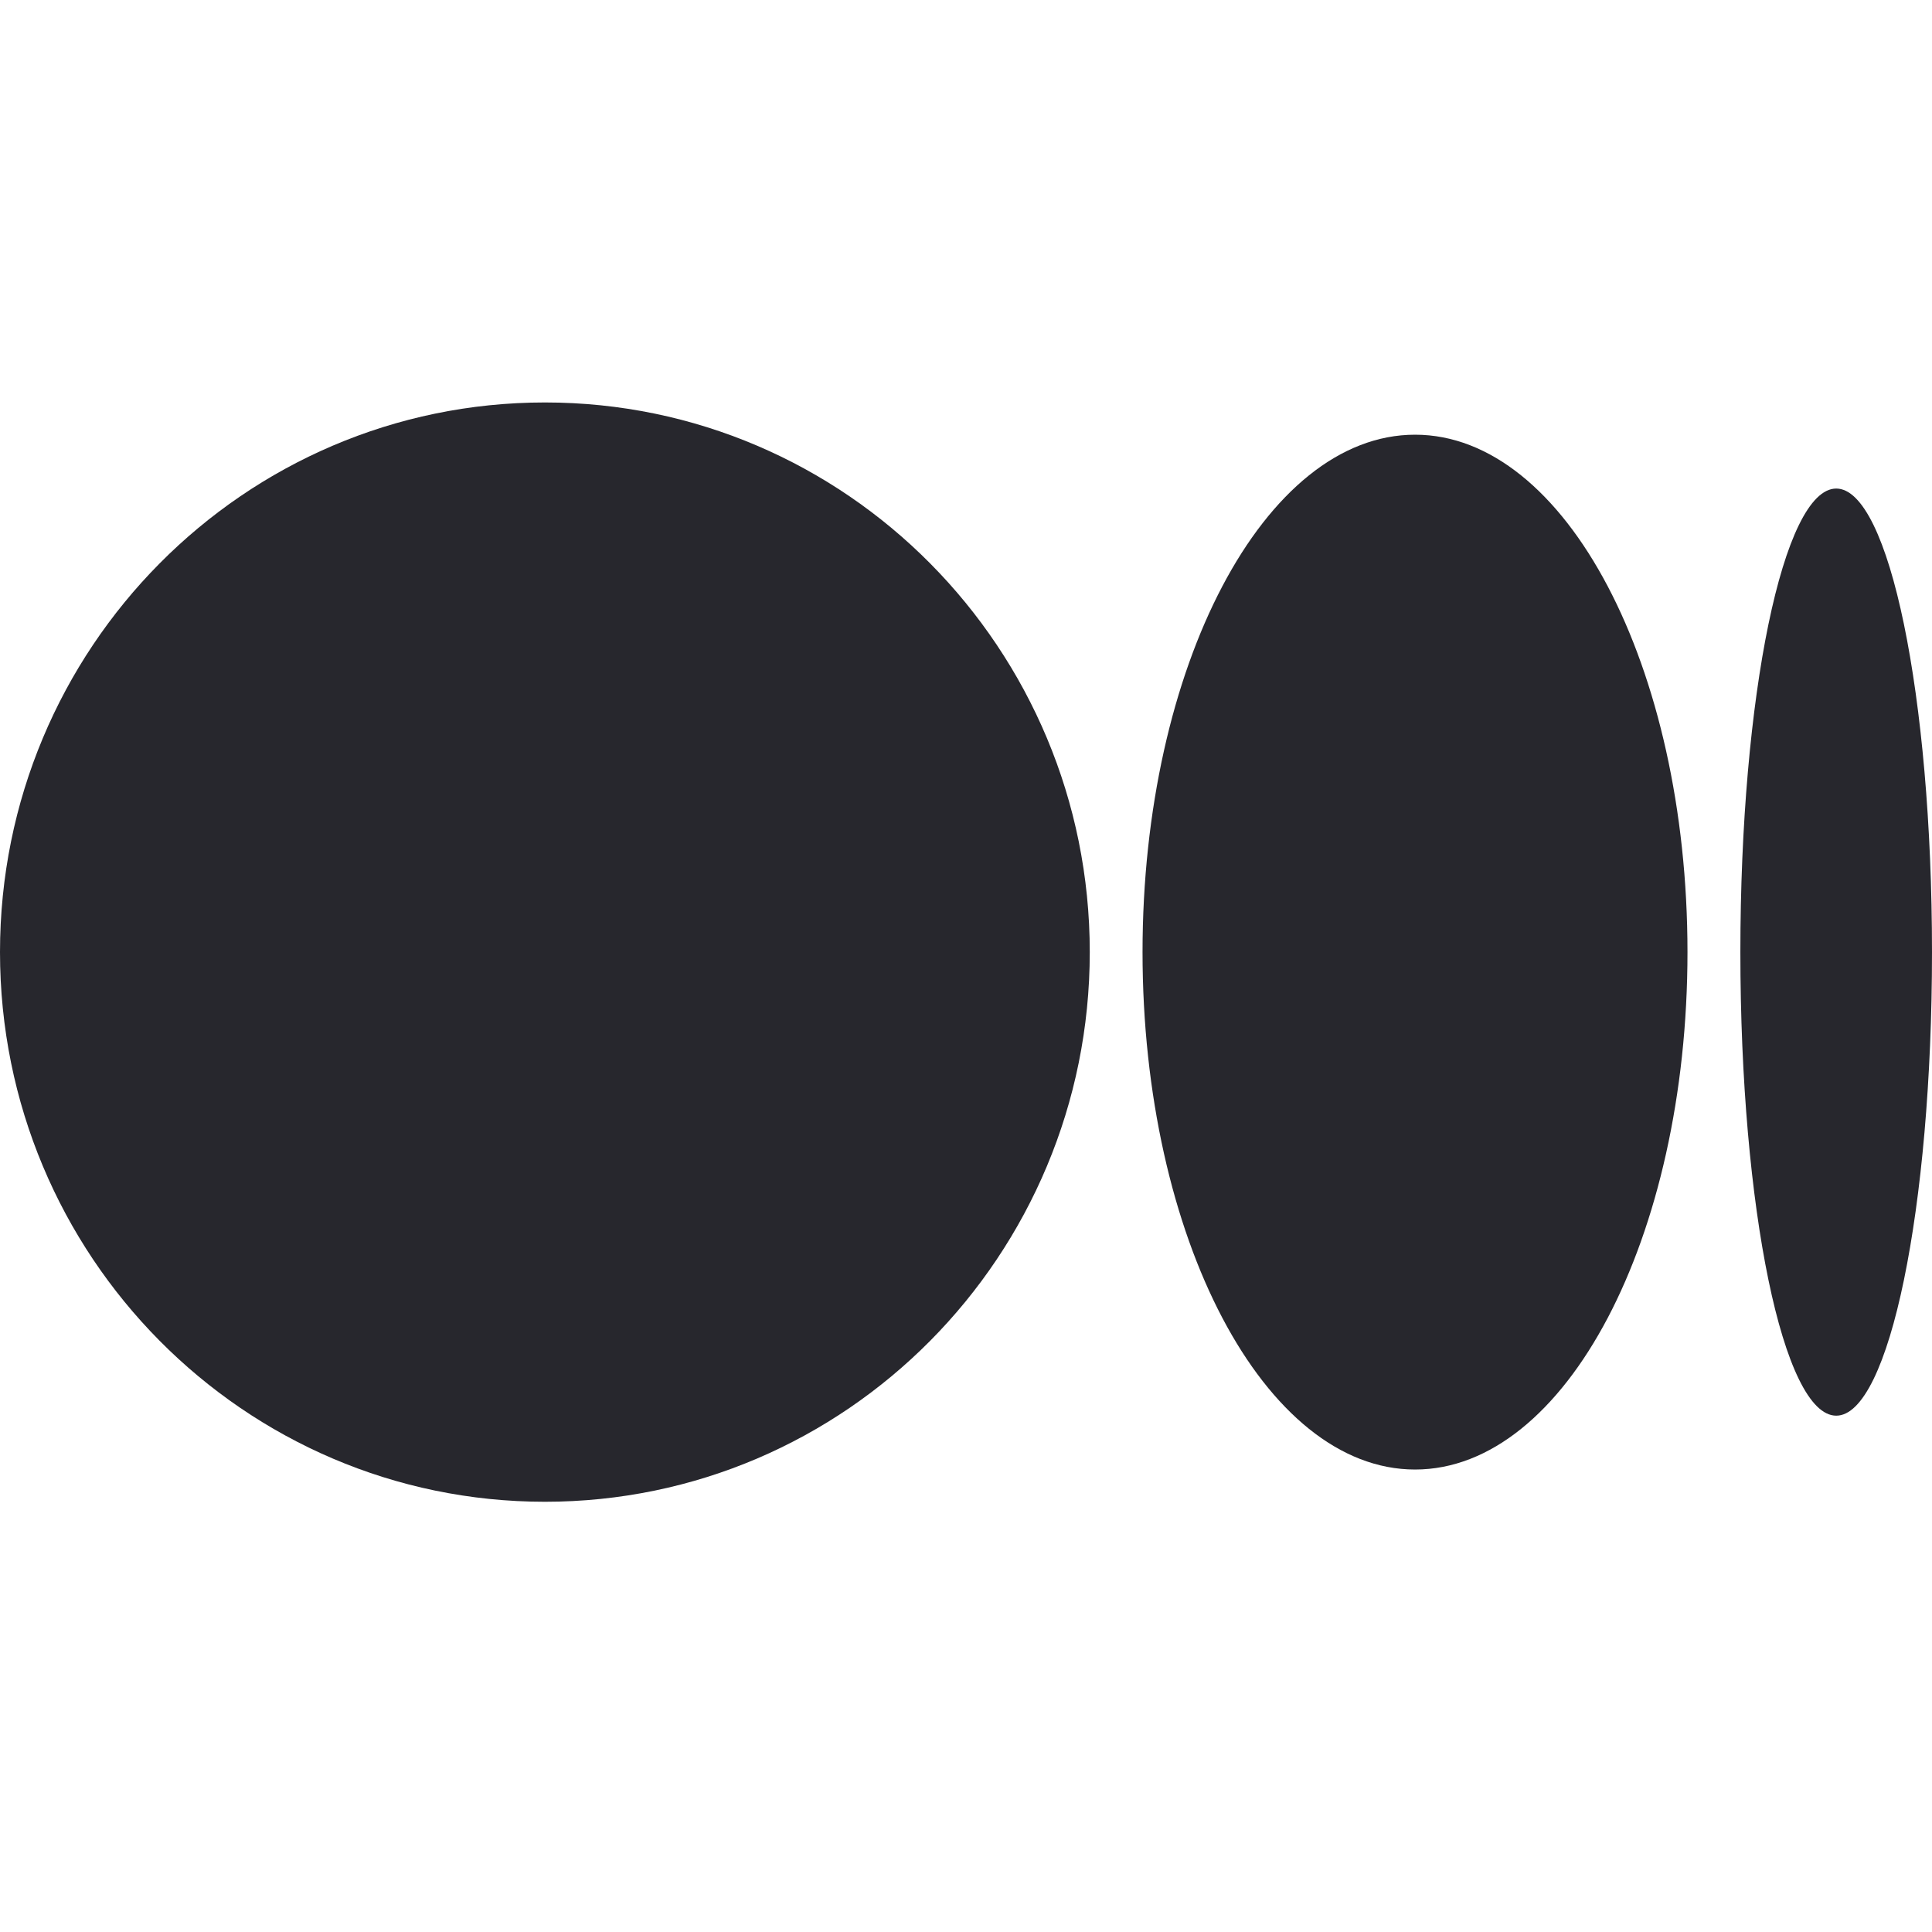
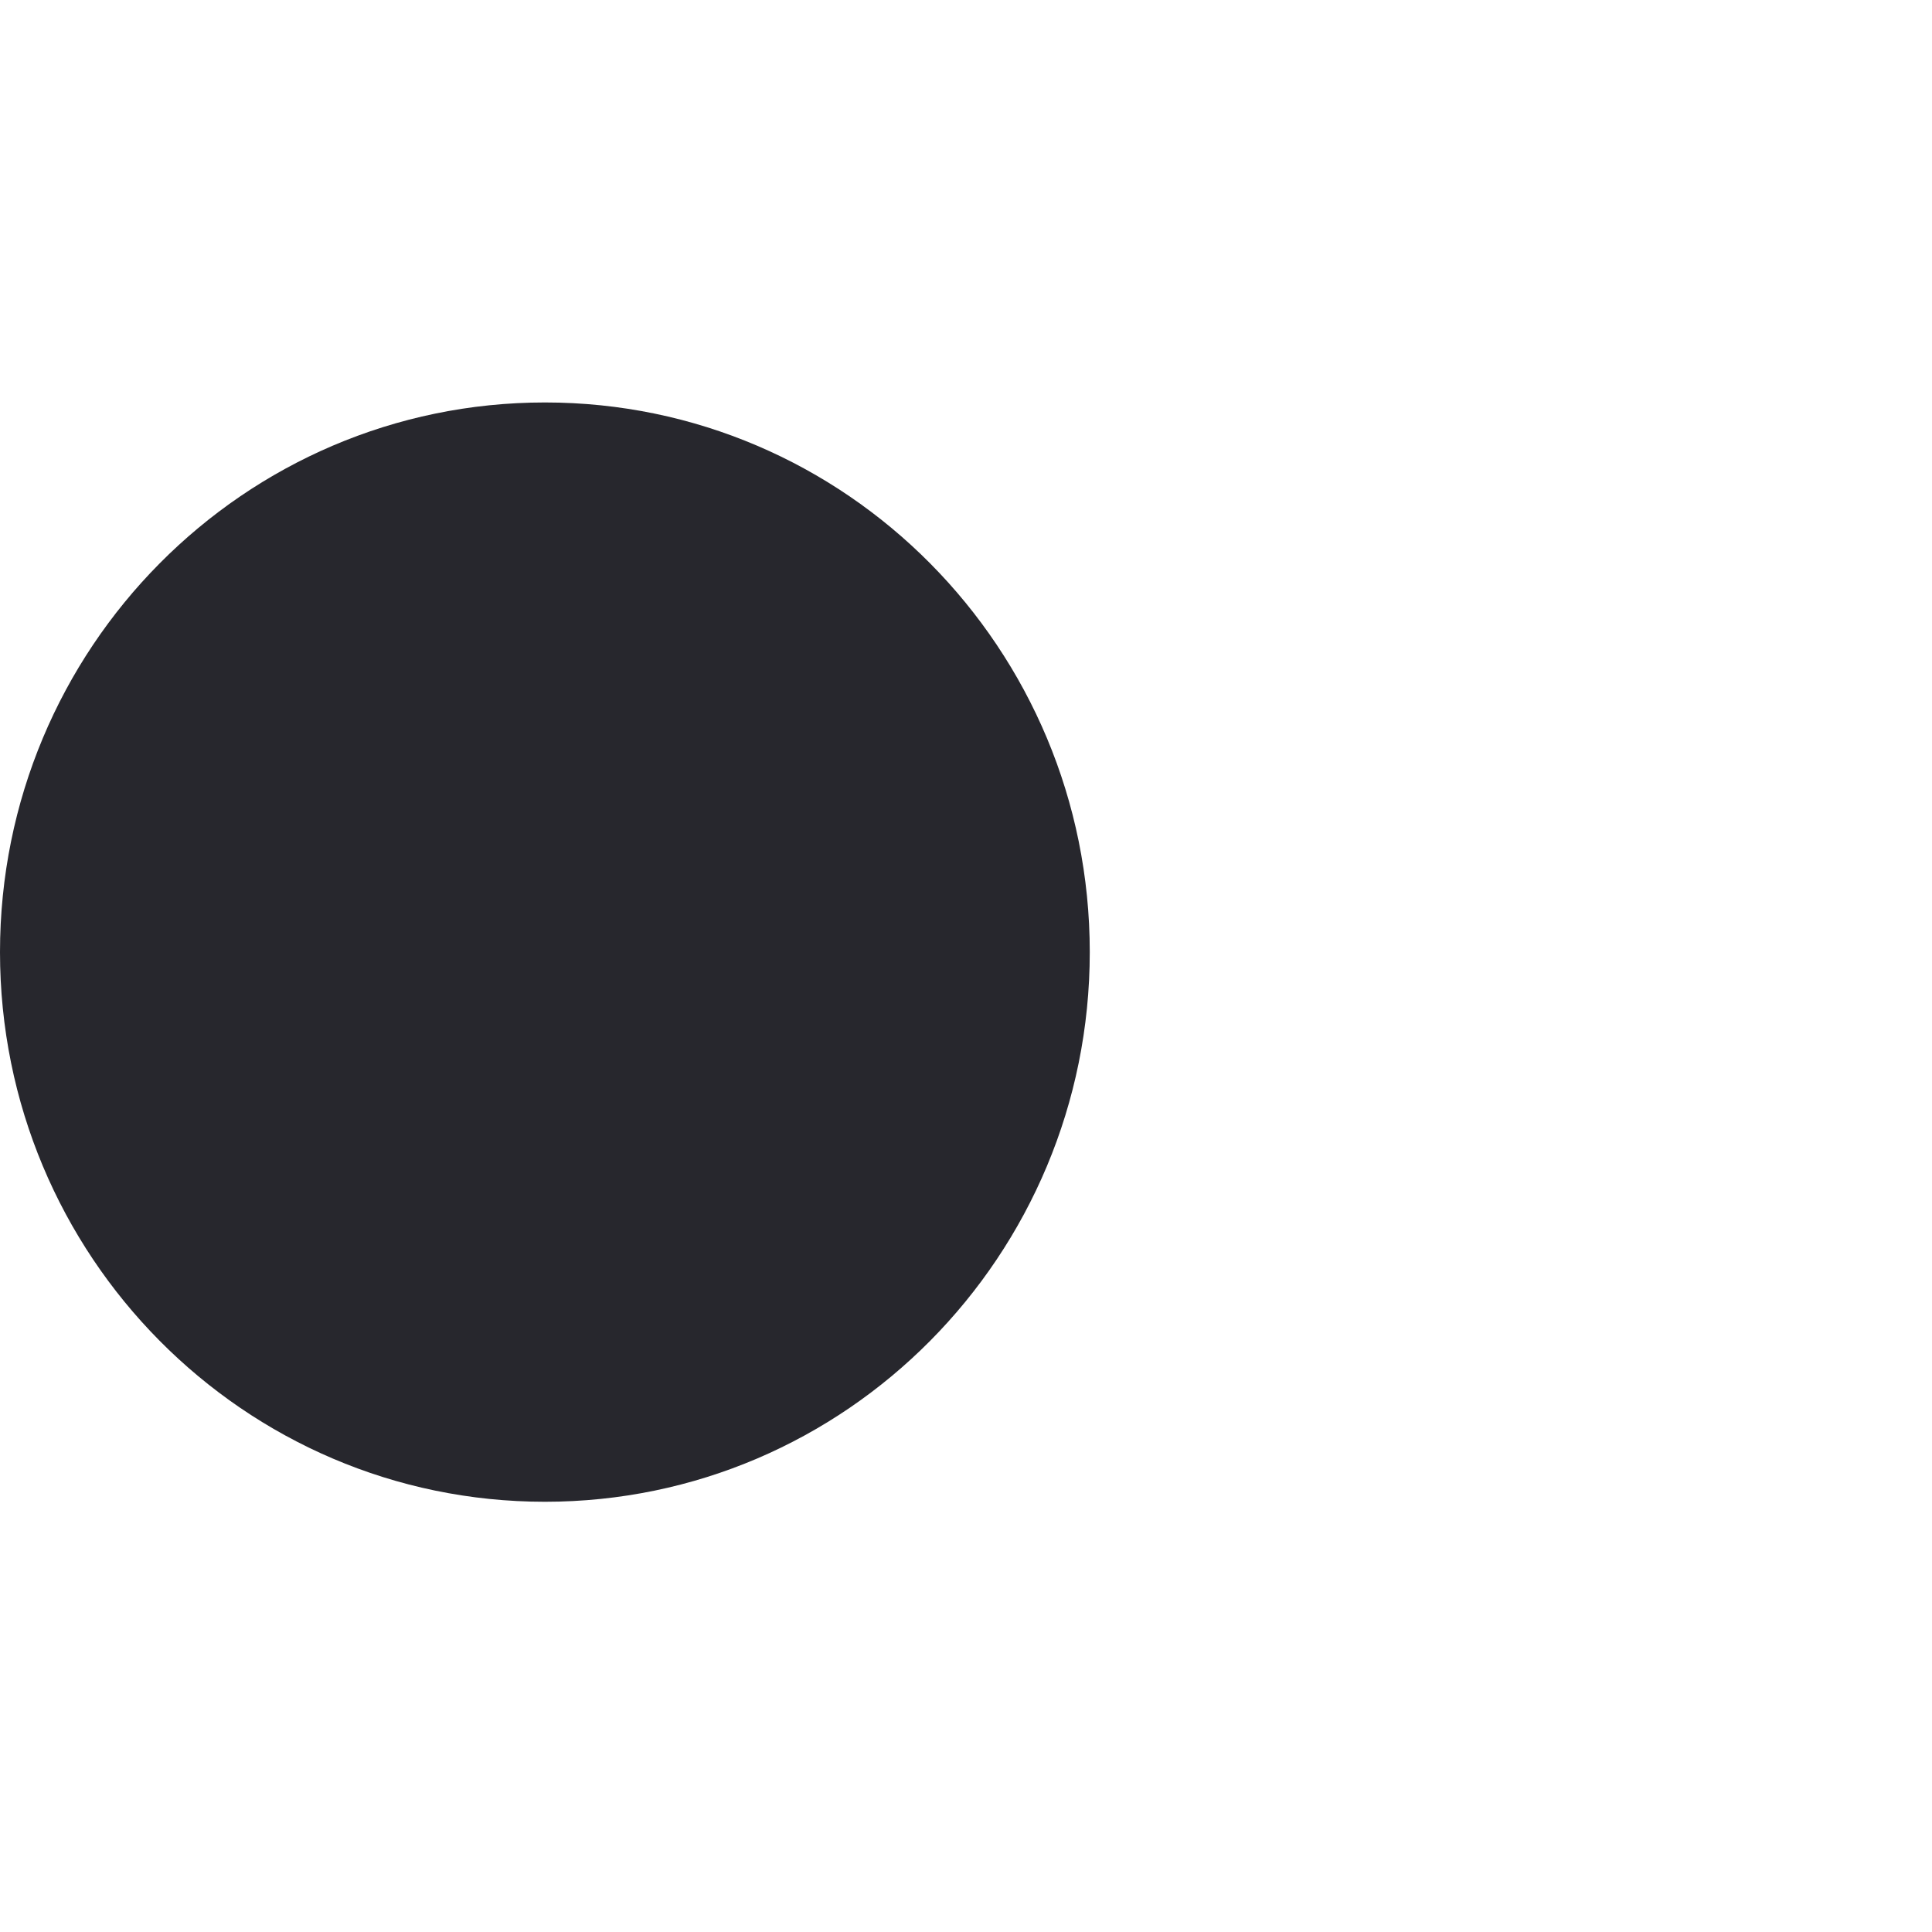
<svg xmlns="http://www.w3.org/2000/svg" width="16" height="16" viewBox="0 0 16 16" fill="none">
  <path d="M9.025 7.885C9.025 10.399 7.005 12.437 4.513 12.437C2.02 12.437 0 10.398 0 7.885C0 5.371 2.02 3.333 4.513 3.333C7.005 3.333 9.025 5.371 9.025 7.885Z" fill="#27272D" />
-   <path d="M13.975 7.885C13.975 10.251 12.965 12.17 11.719 12.17C10.473 12.17 9.462 10.251 9.462 7.885C9.462 5.519 10.472 3.6 11.719 3.6C12.965 3.6 13.975 5.518 13.975 7.885" fill="#27272D" />
-   <path d="M16 7.885C16 10.004 15.645 11.724 15.207 11.724C14.768 11.724 14.413 10.005 14.413 7.885C14.413 5.765 14.768 4.046 15.207 4.046C15.645 4.046 16 5.765 16 7.885Z" fill="#27272D" />
</svg>